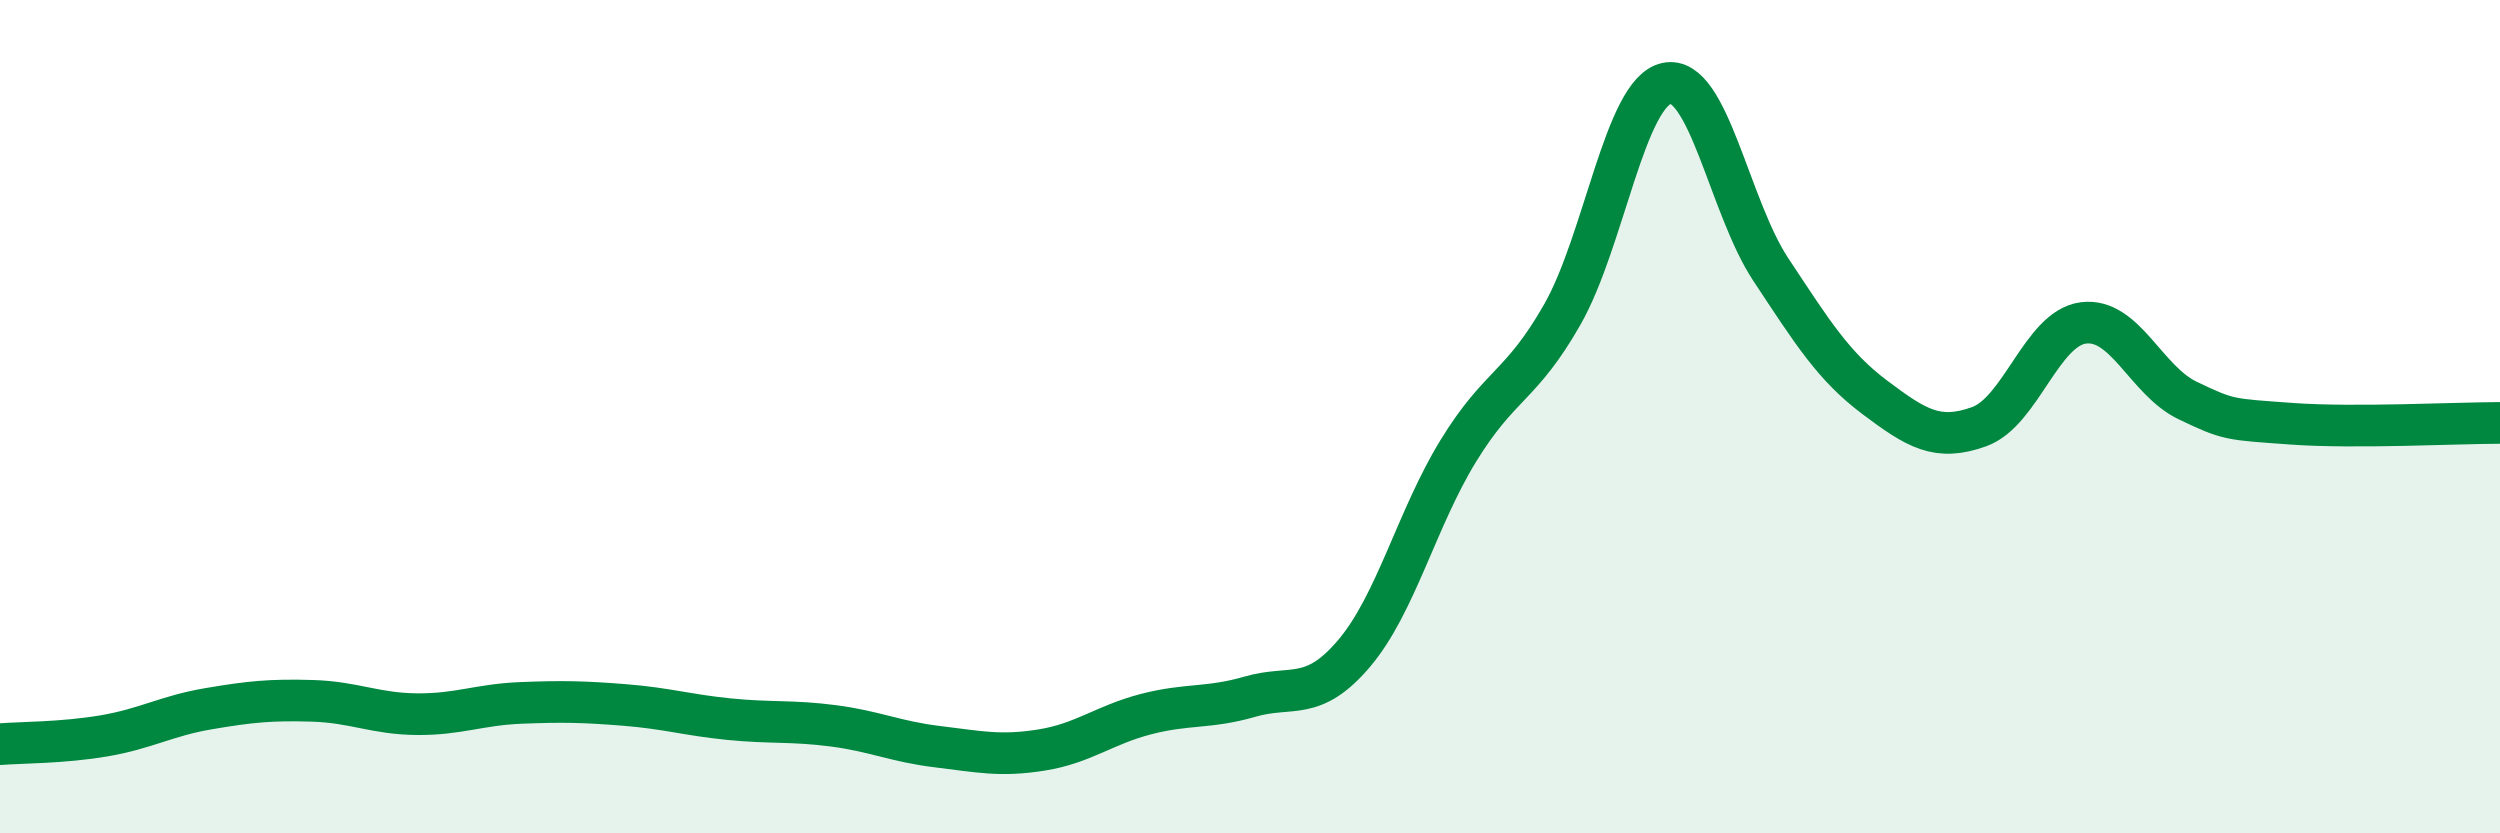
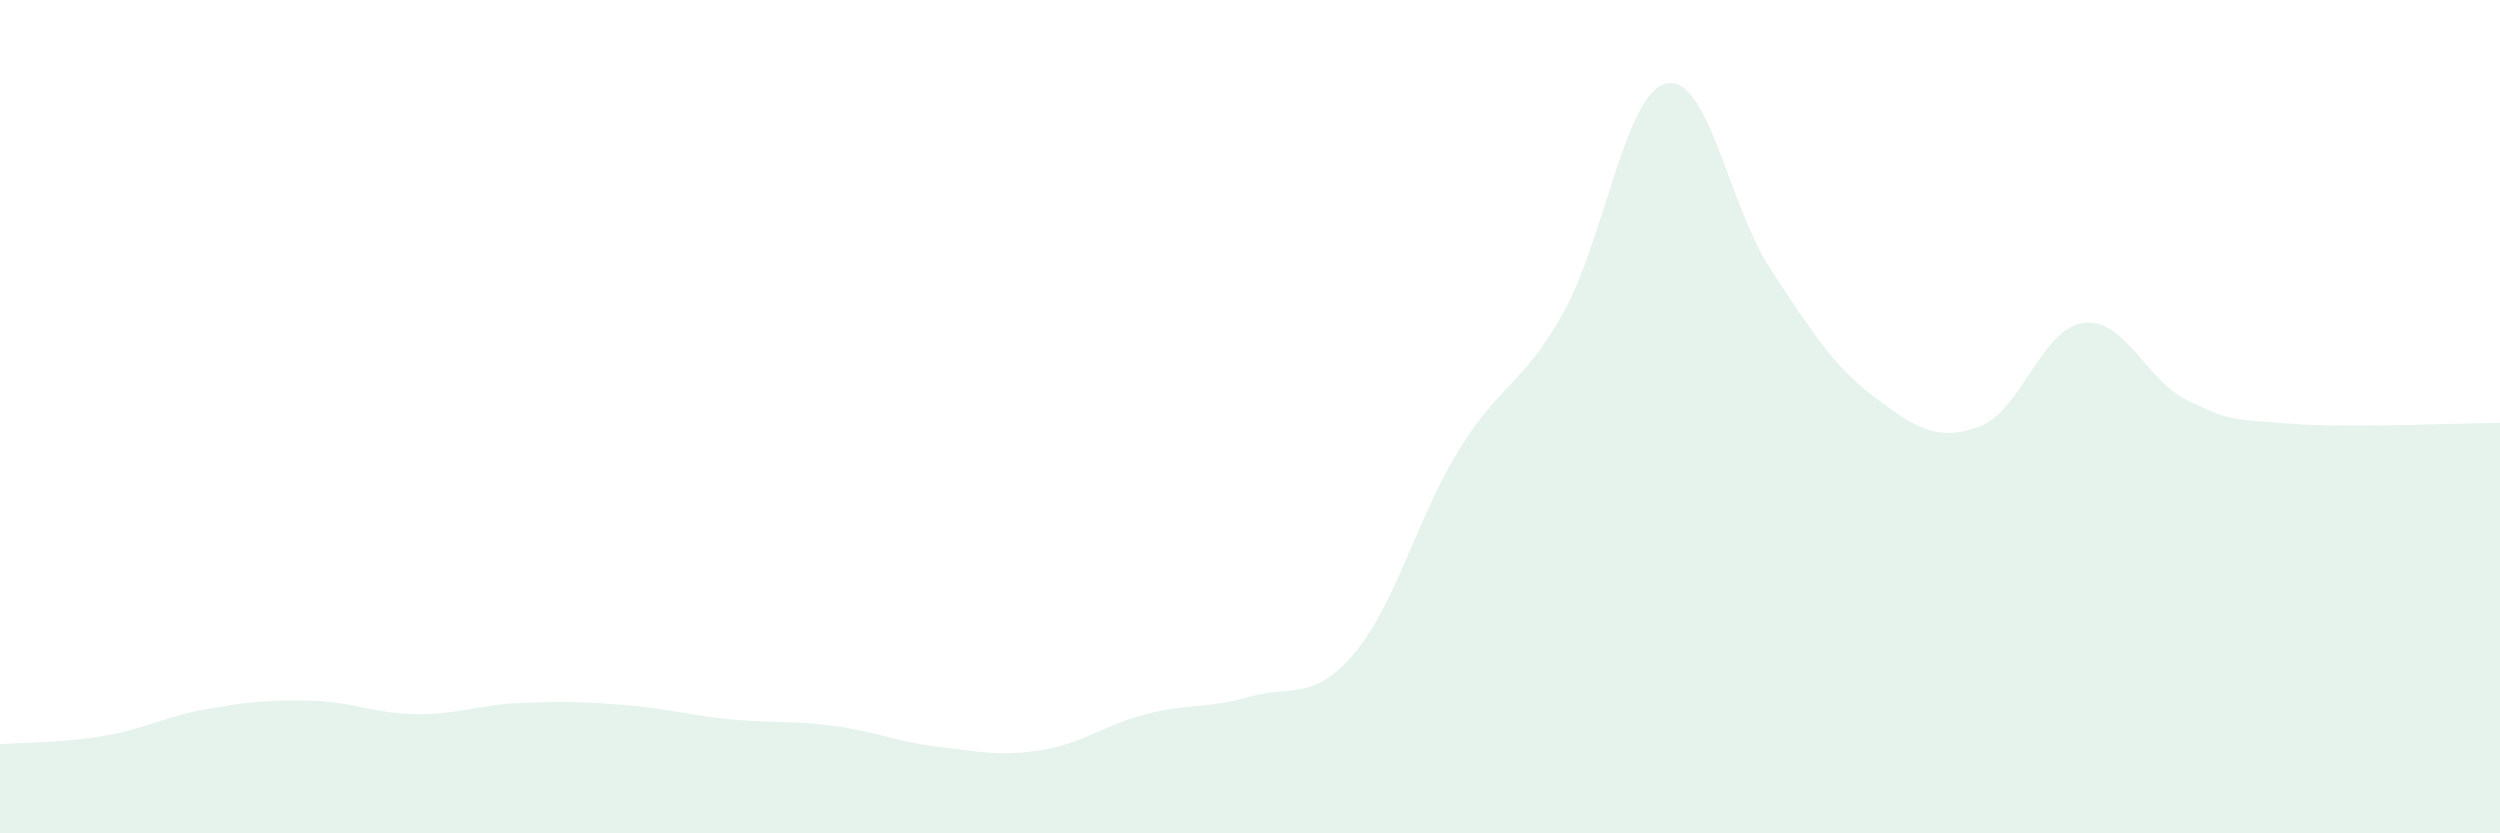
<svg xmlns="http://www.w3.org/2000/svg" width="60" height="20" viewBox="0 0 60 20">
  <path d="M 0,17.86 C 0.5,17.82 1.5,17.83 2.5,17.66 C 3.5,17.49 4,17.18 5,17.01 C 6,16.84 6.5,16.79 7.5,16.82 C 8.5,16.85 9,17.13 10,17.14 C 11,17.15 11.5,16.91 12.5,16.87 C 13.5,16.83 14,16.84 15,16.92 C 16,17 16.5,17.16 17.5,17.26 C 18.5,17.36 19,17.29 20,17.42 C 21,17.55 21.5,17.8 22.5,17.92 C 23.5,18.04 24,18.16 25,18 C 26,17.84 26.5,17.4 27.5,17.14 C 28.5,16.88 29,17.01 30,16.72 C 31,16.43 31.5,16.86 32.5,15.68 C 33.5,14.5 34,12.45 35,10.82 C 36,9.19 36.5,9.3 37.5,7.54 C 38.5,5.78 39,2.21 40,2 C 41,1.79 41.5,4.96 42.5,6.47 C 43.5,7.98 44,8.79 45,9.54 C 46,10.29 46.5,10.6 47.5,10.24 C 48.5,9.88 49,7.88 50,7.75 C 51,7.62 51.5,9.13 52.5,9.61 C 53.5,10.09 53.5,10.06 55,10.17 C 56.5,10.28 59,10.15 60,10.15L60 20L0 20Z" fill="#008740" opacity="0.1" stroke-linecap="round" stroke-linejoin="round" />
-   <path d="M 0,17.86 C 0.5,17.82 1.5,17.83 2.5,17.66 C 3.5,17.49 4,17.18 5,17.01 C 6,16.84 6.5,16.79 7.5,16.82 C 8.5,16.85 9,17.13 10,17.14 C 11,17.15 11.5,16.91 12.5,16.87 C 13.5,16.83 14,16.84 15,16.92 C 16,17 16.5,17.16 17.5,17.26 C 18.5,17.36 19,17.29 20,17.42 C 21,17.55 21.5,17.8 22.5,17.92 C 23.5,18.04 24,18.16 25,18 C 26,17.84 26.5,17.4 27.5,17.14 C 28.5,16.88 29,17.01 30,16.72 C 31,16.43 31.5,16.86 32.5,15.68 C 33.5,14.5 34,12.45 35,10.82 C 36,9.19 36.5,9.3 37.5,7.54 C 38.5,5.78 39,2.21 40,2 C 41,1.79 41.5,4.96 42.5,6.47 C 43.5,7.98 44,8.79 45,9.54 C 46,10.29 46.5,10.6 47.5,10.24 C 48.5,9.88 49,7.88 50,7.75 C 51,7.62 51.5,9.13 52.5,9.61 C 53.5,10.09 53.5,10.06 55,10.17 C 56.5,10.28 59,10.15 60,10.15" stroke="#008740" stroke-width="1" fill="none" stroke-linecap="round" stroke-linejoin="round" />
</svg>